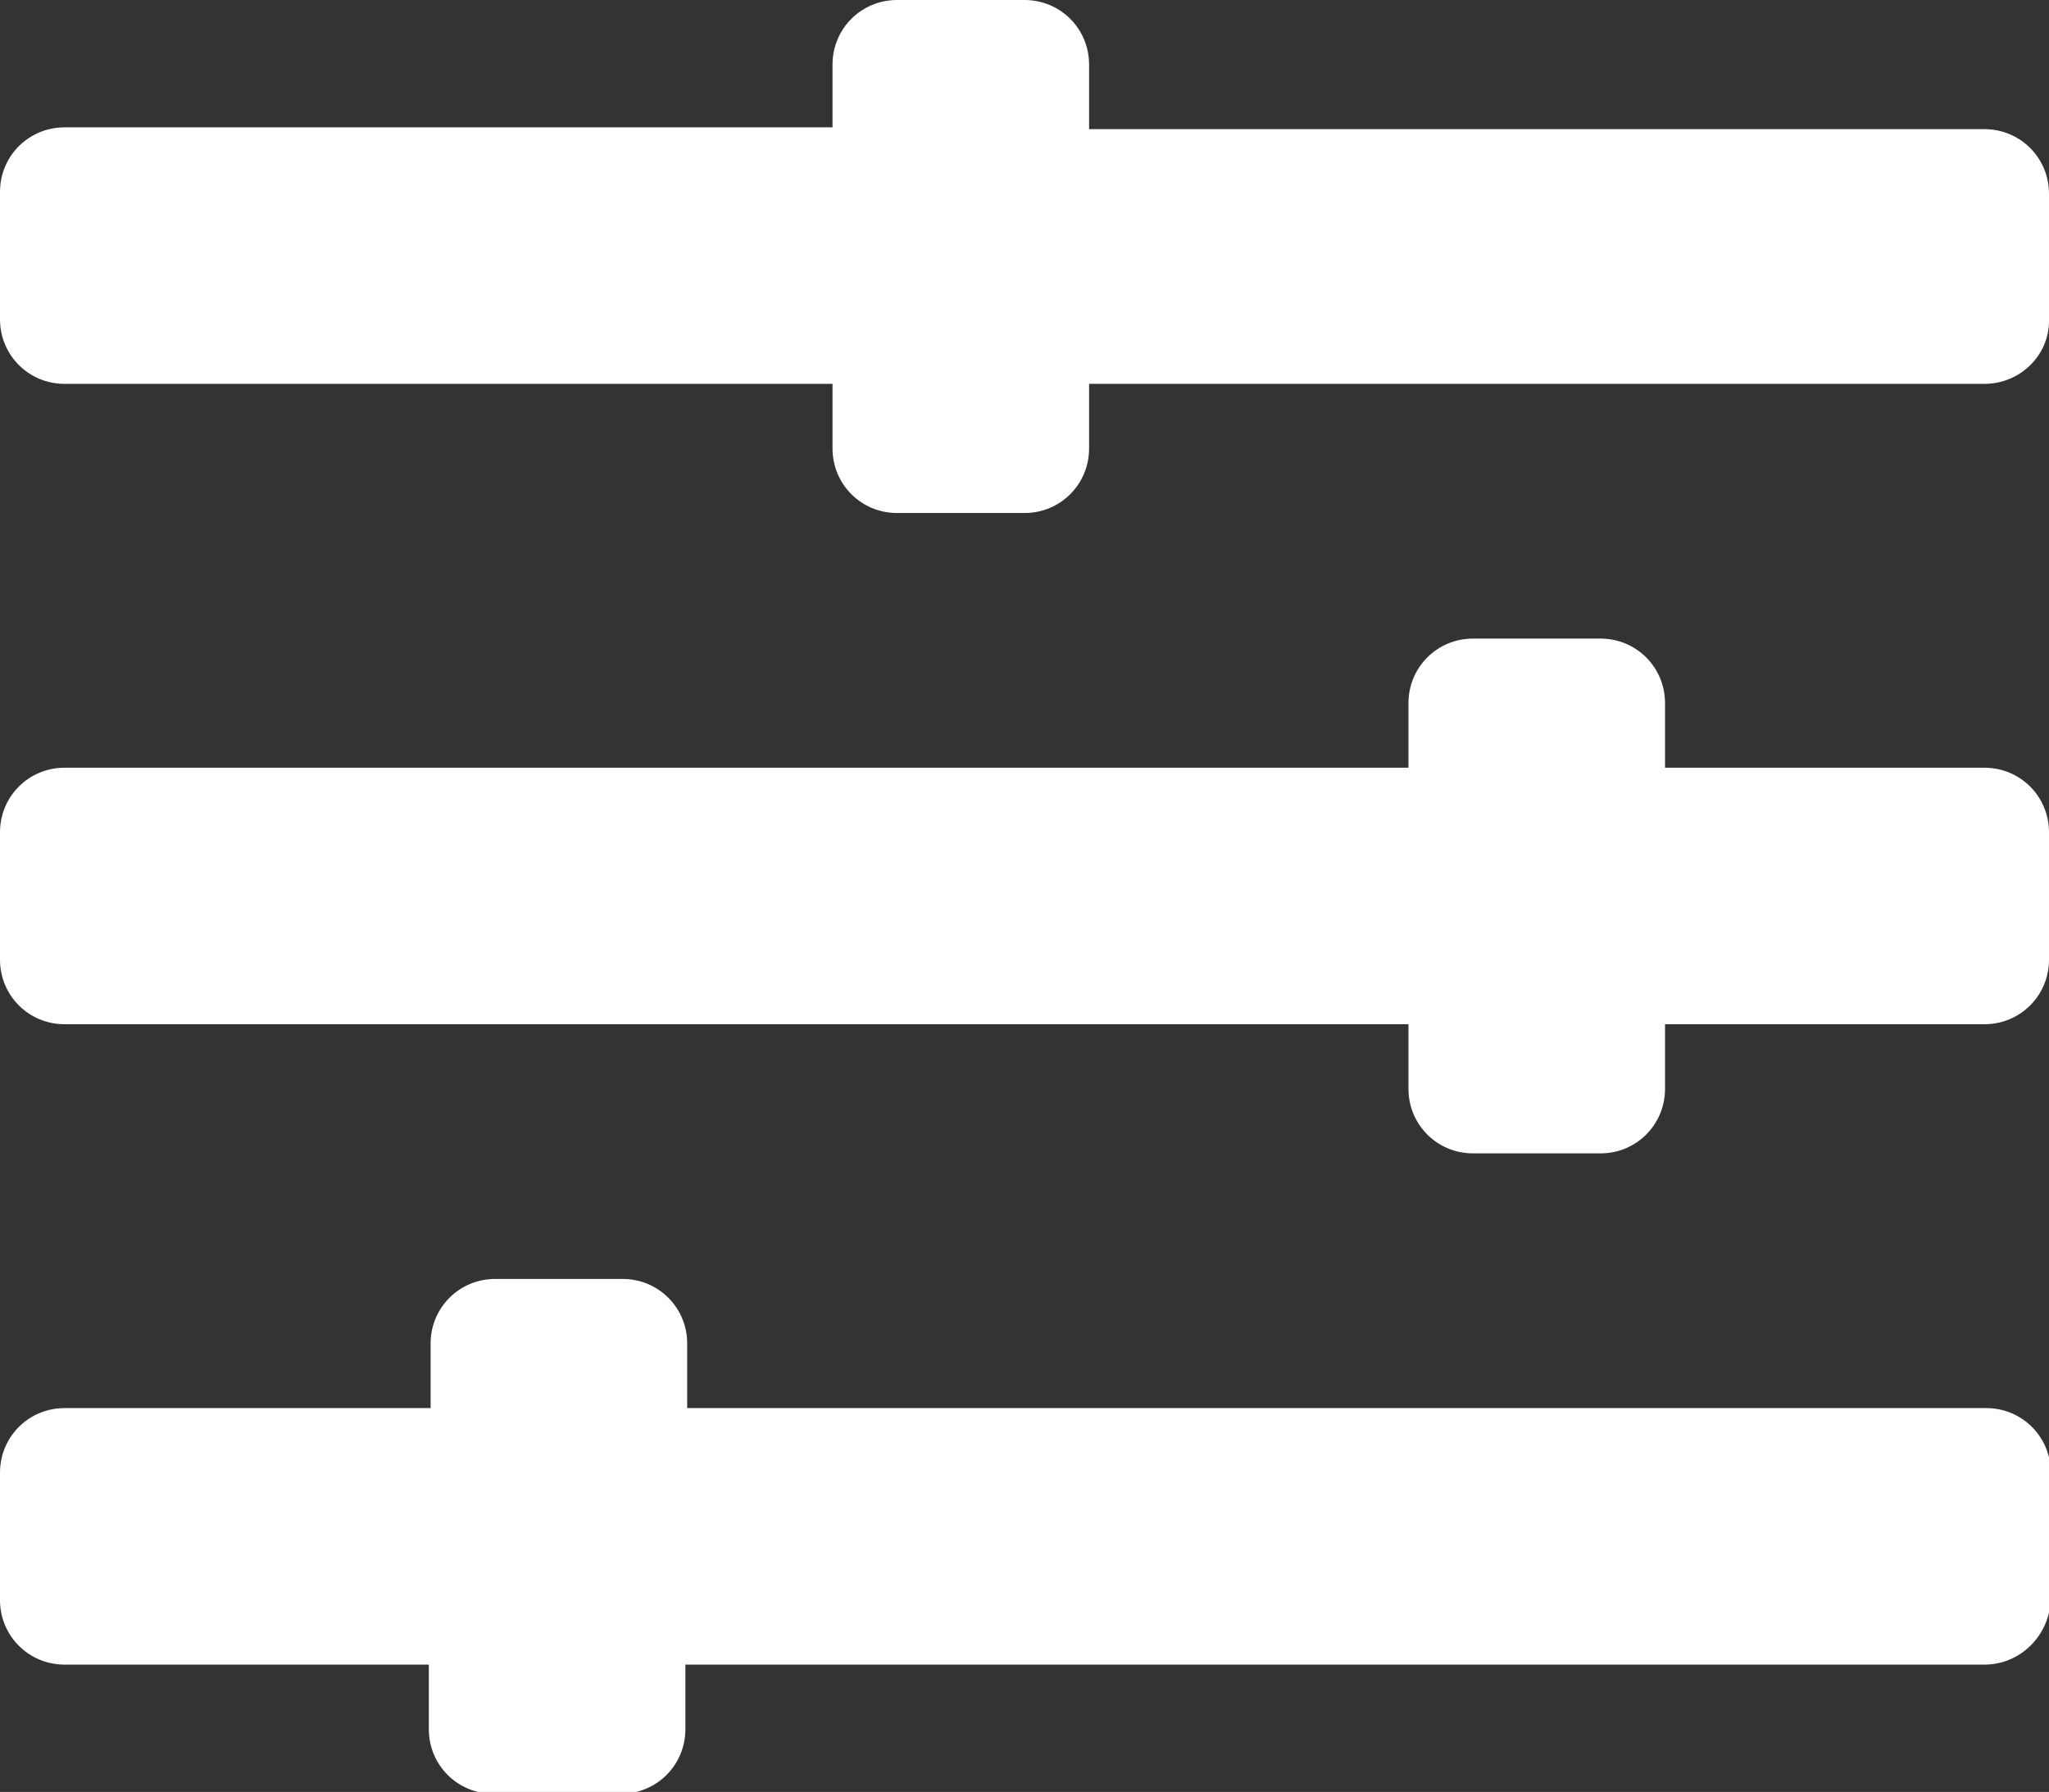
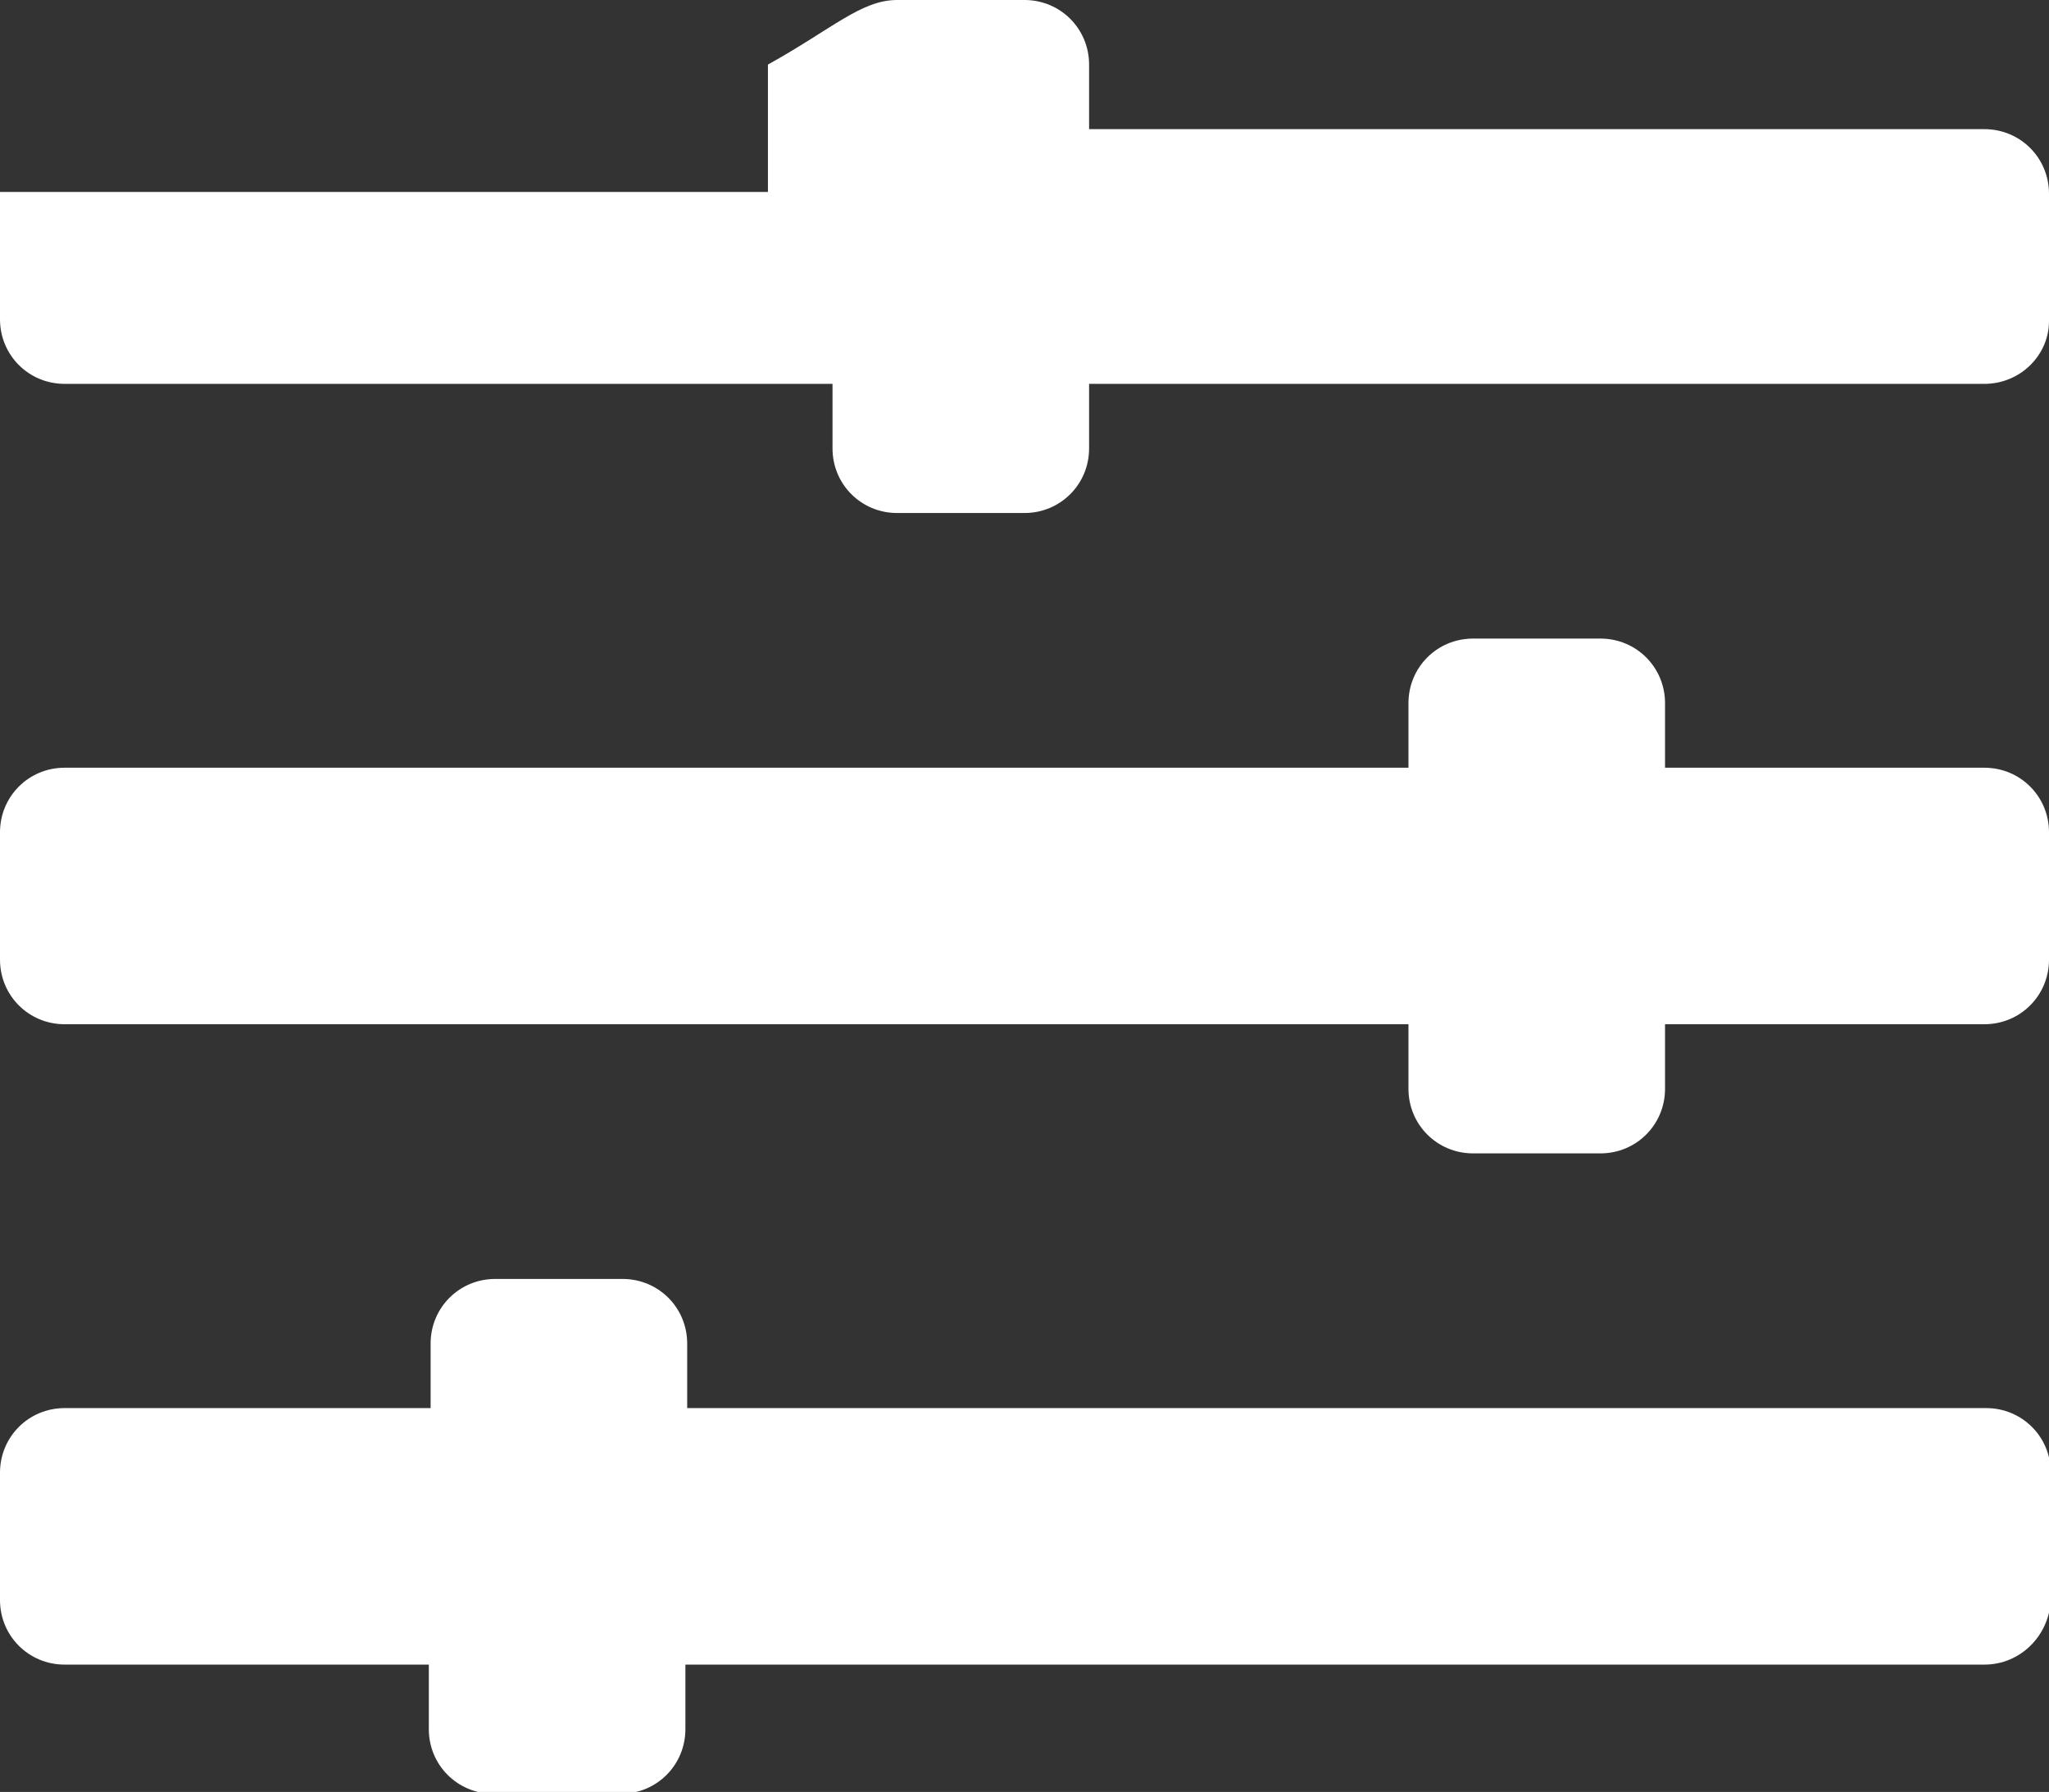
<svg xmlns="http://www.w3.org/2000/svg" version="1.1" id="Layer_1" x="0px" y="0px" viewBox="0 0 114.2 99.9" style="enable-background:new 0 0 114.2 99.9;" xml:space="preserve">
  <rect x="0" y="0" width="114.2" height="99.9" fill="#333333" stroke="none" />
  <style type="text/css">
	.st0{fill:#FFFFFF;}
</style>
-   <path class="st0" d="M110.6,21.4H60.7V25c0,2-1.6,3.6-3.6,3.6H50c-2,0-3.6-1.6-3.6-3.6v-3.6H3.6c-2,0-3.6-1.6-3.6-3.6l0-7.1  c0-2,1.6-3.6,3.6-3.6h42.8V3.6C46.4,1.6,48,0,50,0l7.1,0c2,0,3.6,1.6,3.6,3.6v3.6h49.9c2,0,3.6,1.6,3.6,3.6v7.1  C114.2,19.8,112.6,21.4,110.6,21.4z M110.6,57.1H92.8v3.6c0,2-1.6,3.6-3.6,3.6h-7.1c-2,0-3.6-1.6-3.6-3.6v-3.6H3.6  c-2,0-3.6-1.6-3.6-3.6l0-7.1c0-2,1.6-3.6,3.6-3.6h74.9v-3.6c0-2,1.6-3.6,3.6-3.6h7.1c2,0,3.6,1.6,3.6,3.6v3.6h17.8  c2,0,3.6,1.6,3.6,3.6v7.1C114.2,55.5,112.6,57.1,110.6,57.1z M110.6,92.8H38.2v3.6c0,2-1.6,3.6-3.6,3.6h-7.1c-2,0-3.6-1.6-3.6-3.6  v-3.6H3.6c-2,0-3.6-1.6-3.6-3.6l0-7.1c0-2,1.6-3.6,3.6-3.6h20.4v-3.6c0-2,1.6-3.6,3.6-3.6h7.1c2,0,3.6,1.6,3.6,3.6v3.6h72.4  c2,0,3.6,1.6,3.6,3.6v7.1C114.2,91.2,112.6,92.8,110.6,92.8z" />
+   <path class="st0" d="M110.6,21.4H60.7V25c0,2-1.6,3.6-3.6,3.6H50c-2,0-3.6-1.6-3.6-3.6v-3.6H3.6c-2,0-3.6-1.6-3.6-3.6l0-7.1  h42.8V3.6C46.4,1.6,48,0,50,0l7.1,0c2,0,3.6,1.6,3.6,3.6v3.6h49.9c2,0,3.6,1.6,3.6,3.6v7.1  C114.2,19.8,112.6,21.4,110.6,21.4z M110.6,57.1H92.8v3.6c0,2-1.6,3.6-3.6,3.6h-7.1c-2,0-3.6-1.6-3.6-3.6v-3.6H3.6  c-2,0-3.6-1.6-3.6-3.6l0-7.1c0-2,1.6-3.6,3.6-3.6h74.9v-3.6c0-2,1.6-3.6,3.6-3.6h7.1c2,0,3.6,1.6,3.6,3.6v3.6h17.8  c2,0,3.6,1.6,3.6,3.6v7.1C114.2,55.5,112.6,57.1,110.6,57.1z M110.6,92.8H38.2v3.6c0,2-1.6,3.6-3.6,3.6h-7.1c-2,0-3.6-1.6-3.6-3.6  v-3.6H3.6c-2,0-3.6-1.6-3.6-3.6l0-7.1c0-2,1.6-3.6,3.6-3.6h20.4v-3.6c0-2,1.6-3.6,3.6-3.6h7.1c2,0,3.6,1.6,3.6,3.6v3.6h72.4  c2,0,3.6,1.6,3.6,3.6v7.1C114.2,91.2,112.6,92.8,110.6,92.8z" />
</svg>